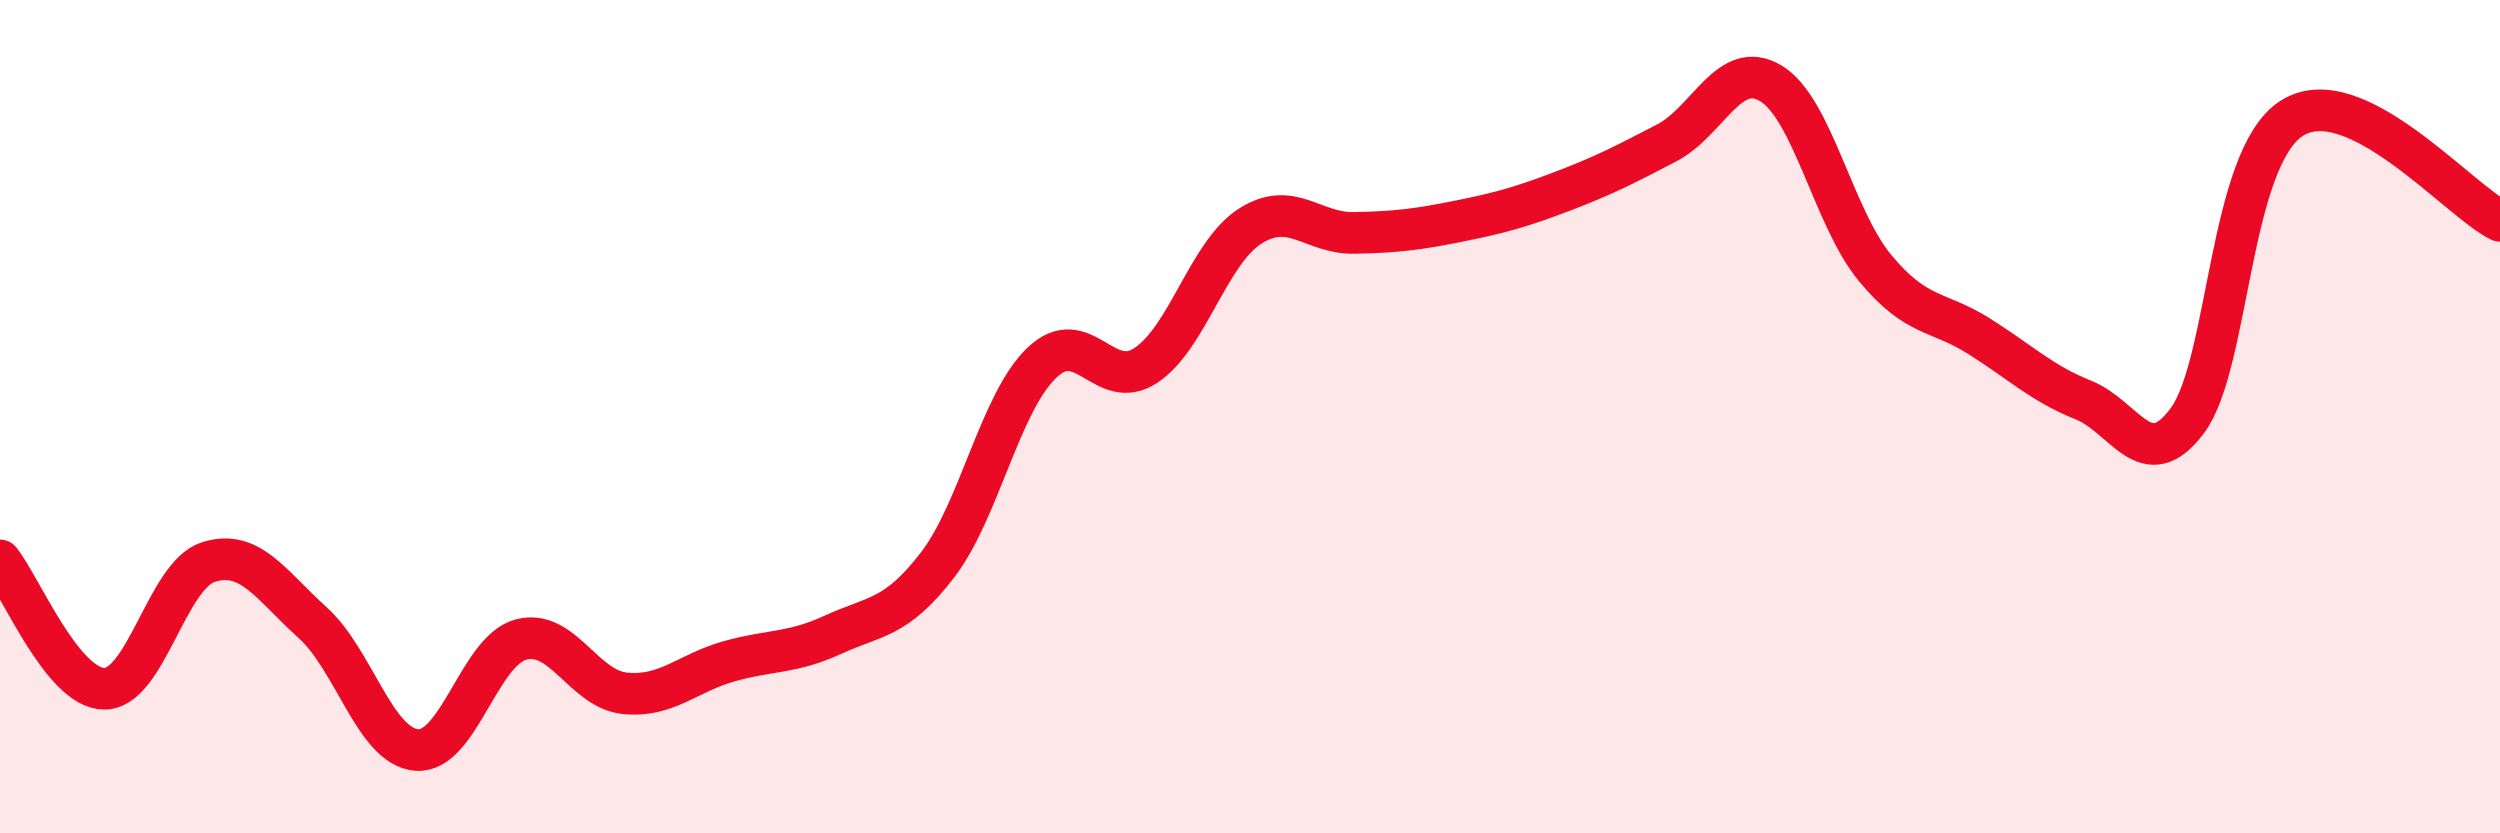
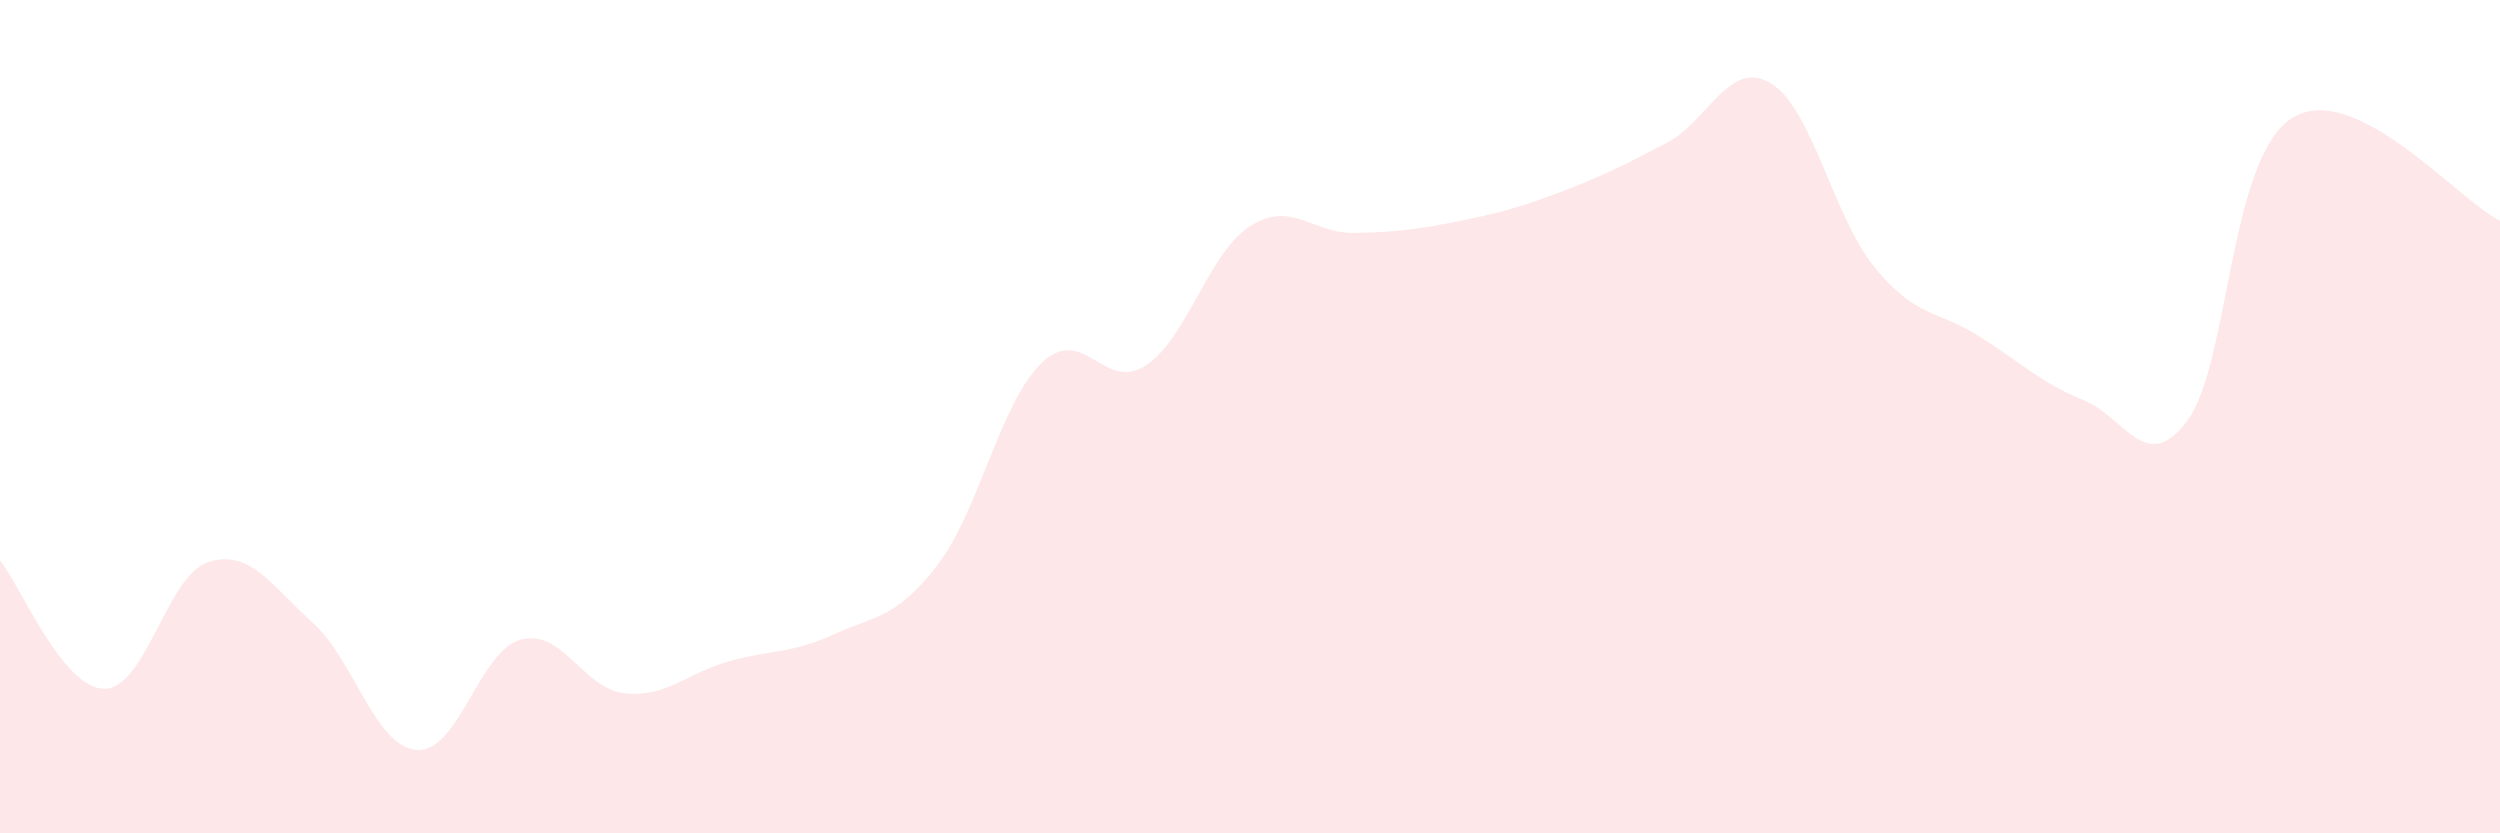
<svg xmlns="http://www.w3.org/2000/svg" width="60" height="20" viewBox="0 0 60 20">
  <path d="M 0,13.45 C 0.5,14.07 1.5,16.52 2.5,16.53 C 3.5,16.54 4,13.81 5,13.49 C 6,13.17 6.5,14.04 7.5,14.94 C 8.5,15.84 9,17.92 10,18 C 11,18.08 11.5,15.62 12.5,15.35 C 13.5,15.08 14,16.54 15,16.64 C 16,16.74 16.5,16.15 17.5,15.87 C 18.5,15.59 19,15.69 20,15.23 C 21,14.77 21.5,14.86 22.5,13.56 C 23.5,12.26 24,9.67 25,8.71 C 26,7.75 26.5,9.43 27.5,8.77 C 28.5,8.11 29,6.07 30,5.43 C 31,4.79 31.5,5.61 32.5,5.59 C 33.5,5.57 34,5.51 35,5.31 C 36,5.11 36.5,4.97 37.5,4.59 C 38.5,4.21 39,3.95 40,3.43 C 41,2.91 41.5,1.4 42.5,2 C 43.5,2.6 44,5.22 45,6.43 C 46,7.64 46.5,7.44 47.5,8.07 C 48.5,8.7 49,9.2 50,9.6 C 51,10 51.5,11.44 52.5,10.09 C 53.5,8.74 53.5,3.8 55,2.84 C 56.5,1.88 59,4.81 60,5.3L60 20L0 20Z" fill="#EB0A25" opacity="0.1" stroke-linecap="round" stroke-linejoin="round" />
-   <path d="M 0,13.45 C 0.5,14.07 1.5,16.52 2.5,16.53 C 3.5,16.54 4,13.81 5,13.49 C 6,13.17 6.5,14.04 7.5,14.94 C 8.5,15.84 9,17.92 10,18 C 11,18.08 11.5,15.62 12.5,15.35 C 13.5,15.08 14,16.54 15,16.64 C 16,16.74 16.5,16.15 17.5,15.87 C 18.5,15.59 19,15.69 20,15.23 C 21,14.77 21.5,14.86 22.5,13.56 C 23.5,12.26 24,9.67 25,8.71 C 26,7.75 26.5,9.43 27.5,8.77 C 28.5,8.11 29,6.07 30,5.43 C 31,4.79 31.5,5.61 32.5,5.59 C 33.5,5.57 34,5.51 35,5.31 C 36,5.11 36.5,4.97 37.5,4.59 C 38.5,4.21 39,3.95 40,3.43 C 41,2.91 41.5,1.4 42.5,2 C 43.5,2.6 44,5.22 45,6.43 C 46,7.64 46.5,7.44 47.5,8.07 C 48.5,8.7 49,9.2 50,9.6 C 51,10 51.5,11.44 52.5,10.09 C 53.5,8.74 53.5,3.8 55,2.84 C 56.5,1.88 59,4.81 60,5.3" stroke="#EB0A25" stroke-width="1" fill="none" stroke-linecap="round" stroke-linejoin="round" />
</svg>